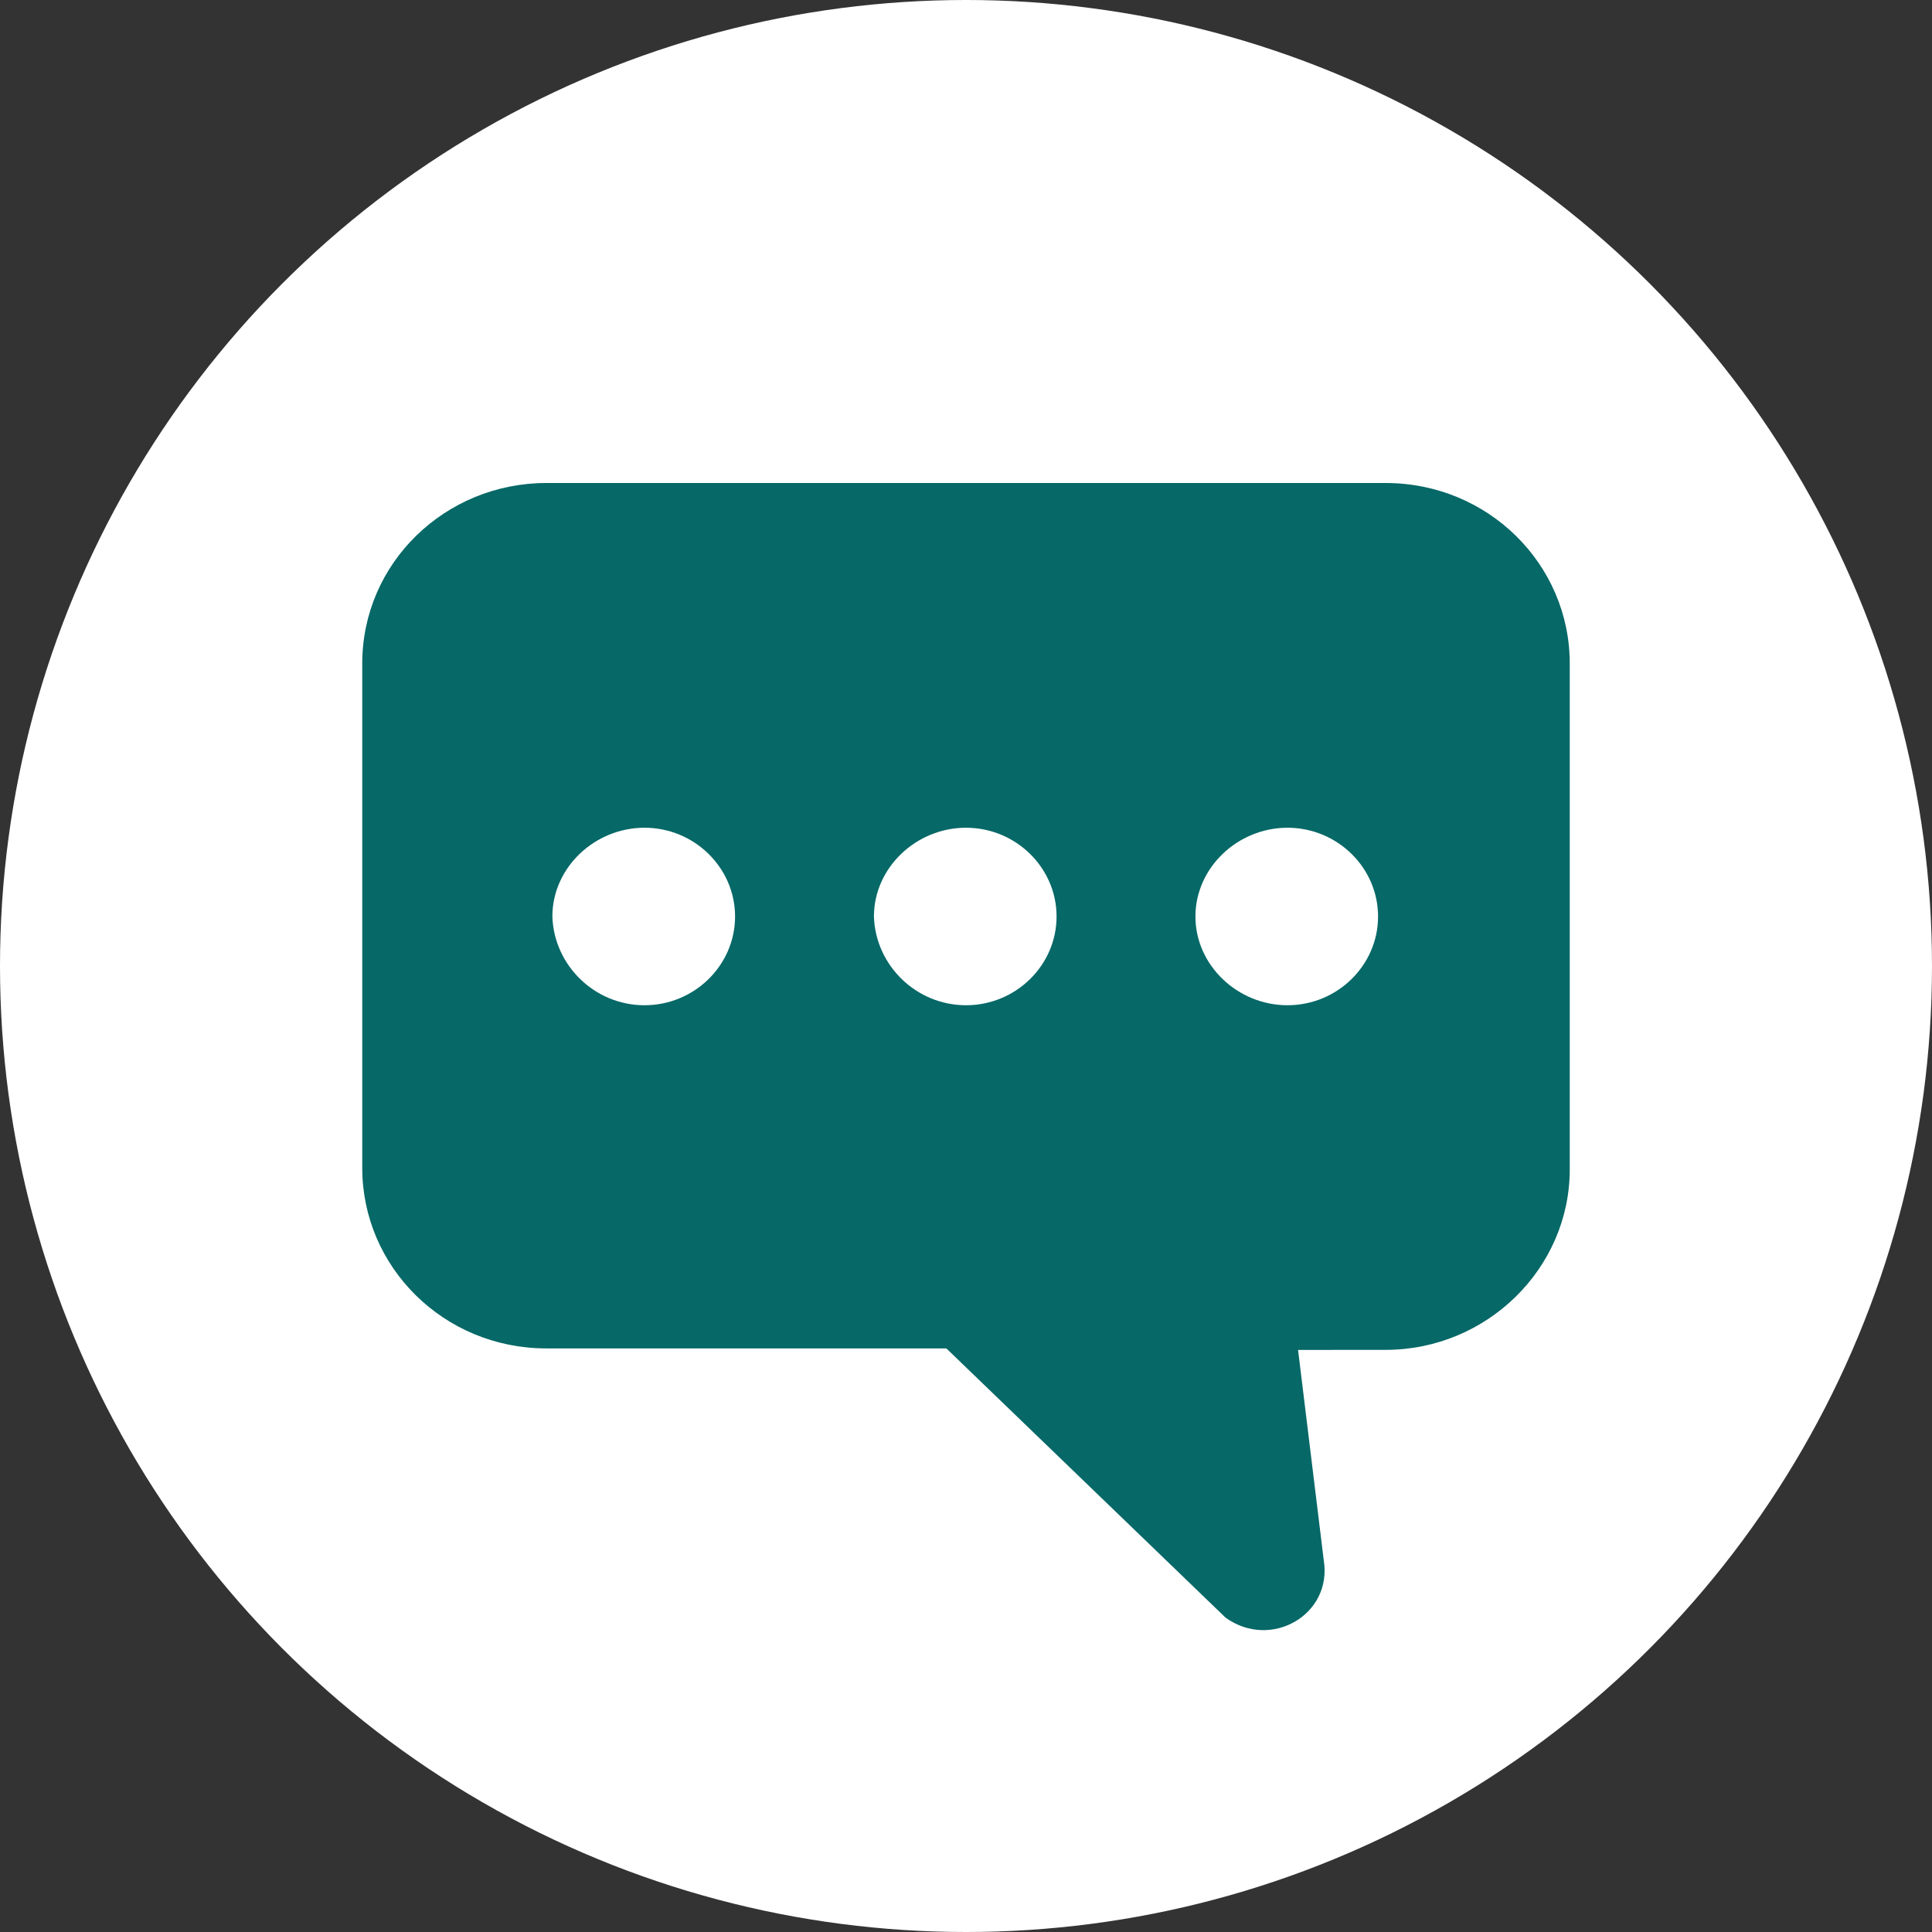
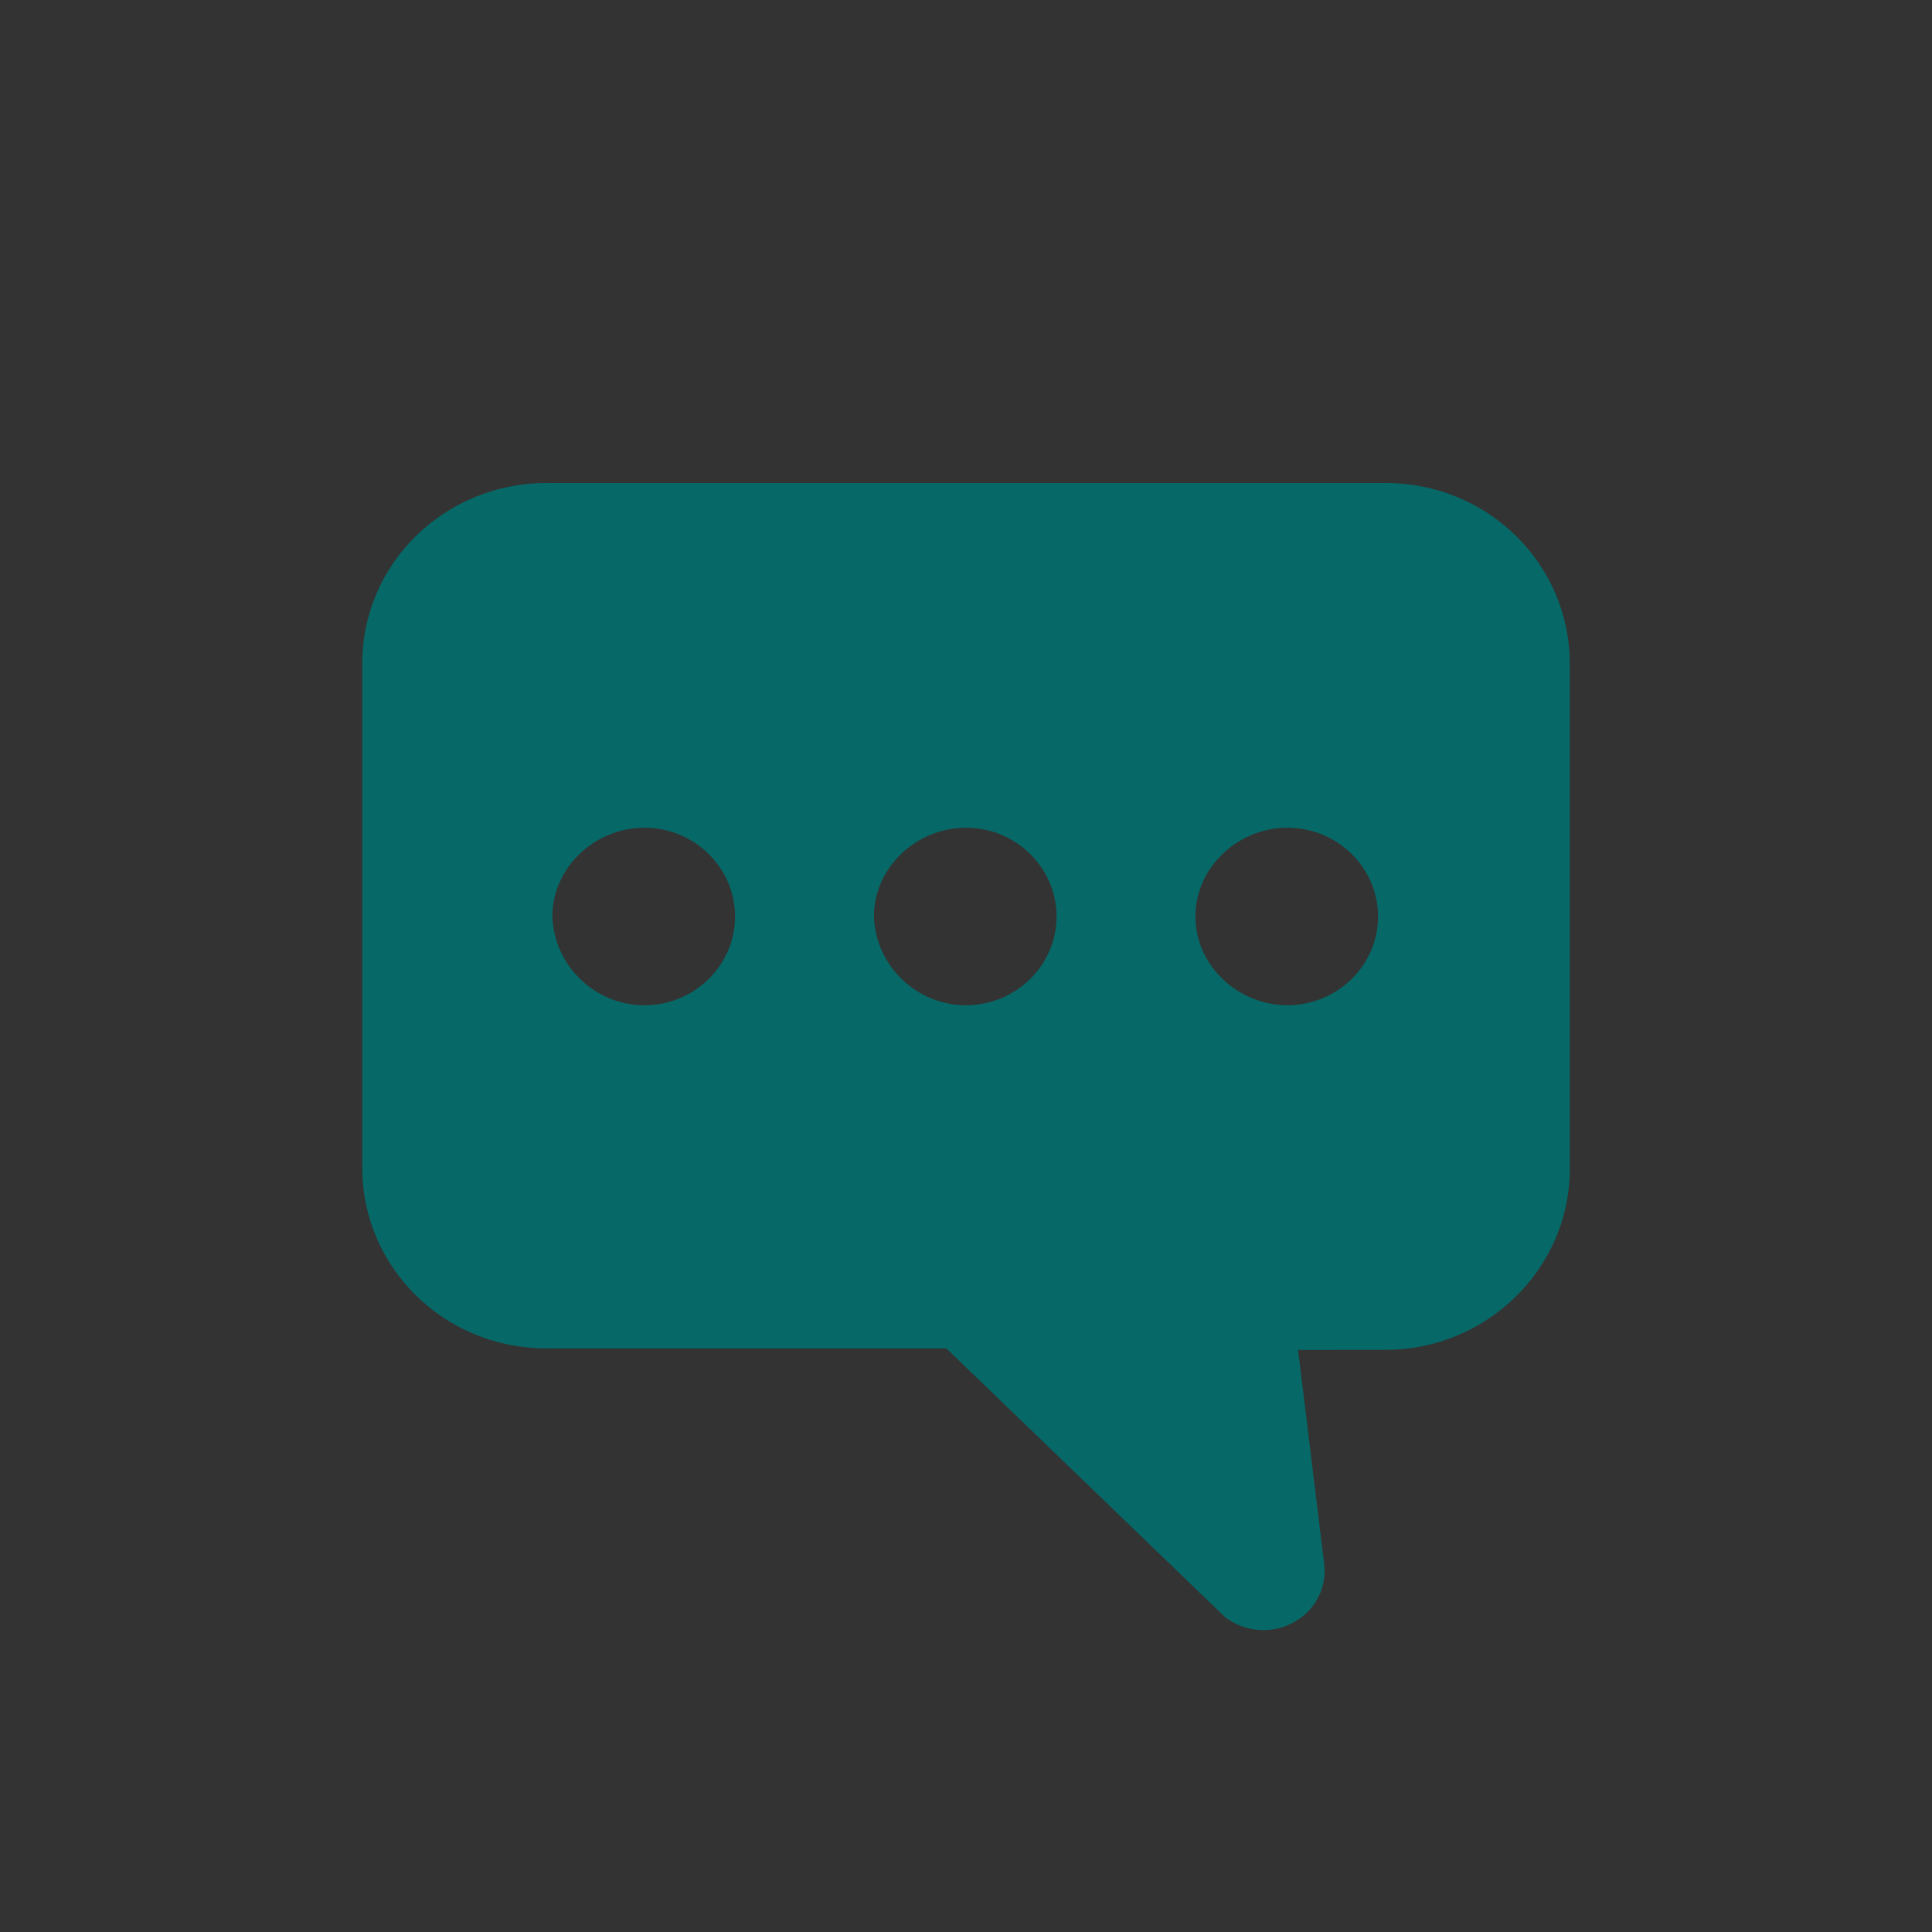
<svg xmlns="http://www.w3.org/2000/svg" width="32" height="32" viewBox="0 0 32 32" fill="none">
  <rect x="0" y="0" width="32" height="32" fill="#333333" stroke="none" />
-   <circle cx="16" cy="16" r="16" fill="#ffffff" />
  <path d="M9.05 8H22.95C24.65 8 26 9.348 26 10.989V19.369C26 21.011 24.625 22.358 22.95 22.358L21.5 22.359L21.925 25.838C22.075 26.745 21.05 27.333 20.3 26.794L15.675 22.334H9.05C7.35 22.334 6 20.986 6 19.345V10.989C6 9.324 7.375 8 9.05 8ZM21.325 16.65C22.15 16.65 22.825 15.989 22.825 15.18C22.825 14.371 22.15 13.71 21.325 13.71C20.5 13.71 19.8 14.371 19.8 15.18C19.8 15.989 20.5 16.65 21.325 16.65ZM16 16.65C16.825 16.65 17.5 15.989 17.5 15.18C17.5 14.371 16.825 13.71 16 13.71C15.175 13.71 14.475 14.371 14.475 15.18C14.5 15.989 15.175 16.65 16 16.65ZM10.675 16.65C11.5 16.65 12.175 15.989 12.175 15.18C12.175 14.371 11.5 13.71 10.675 13.71C9.849 13.71 9.149 14.371 9.149 15.18C9.175 15.989 9.849 16.65 10.675 16.65Z" fill="#066867" />
</svg>